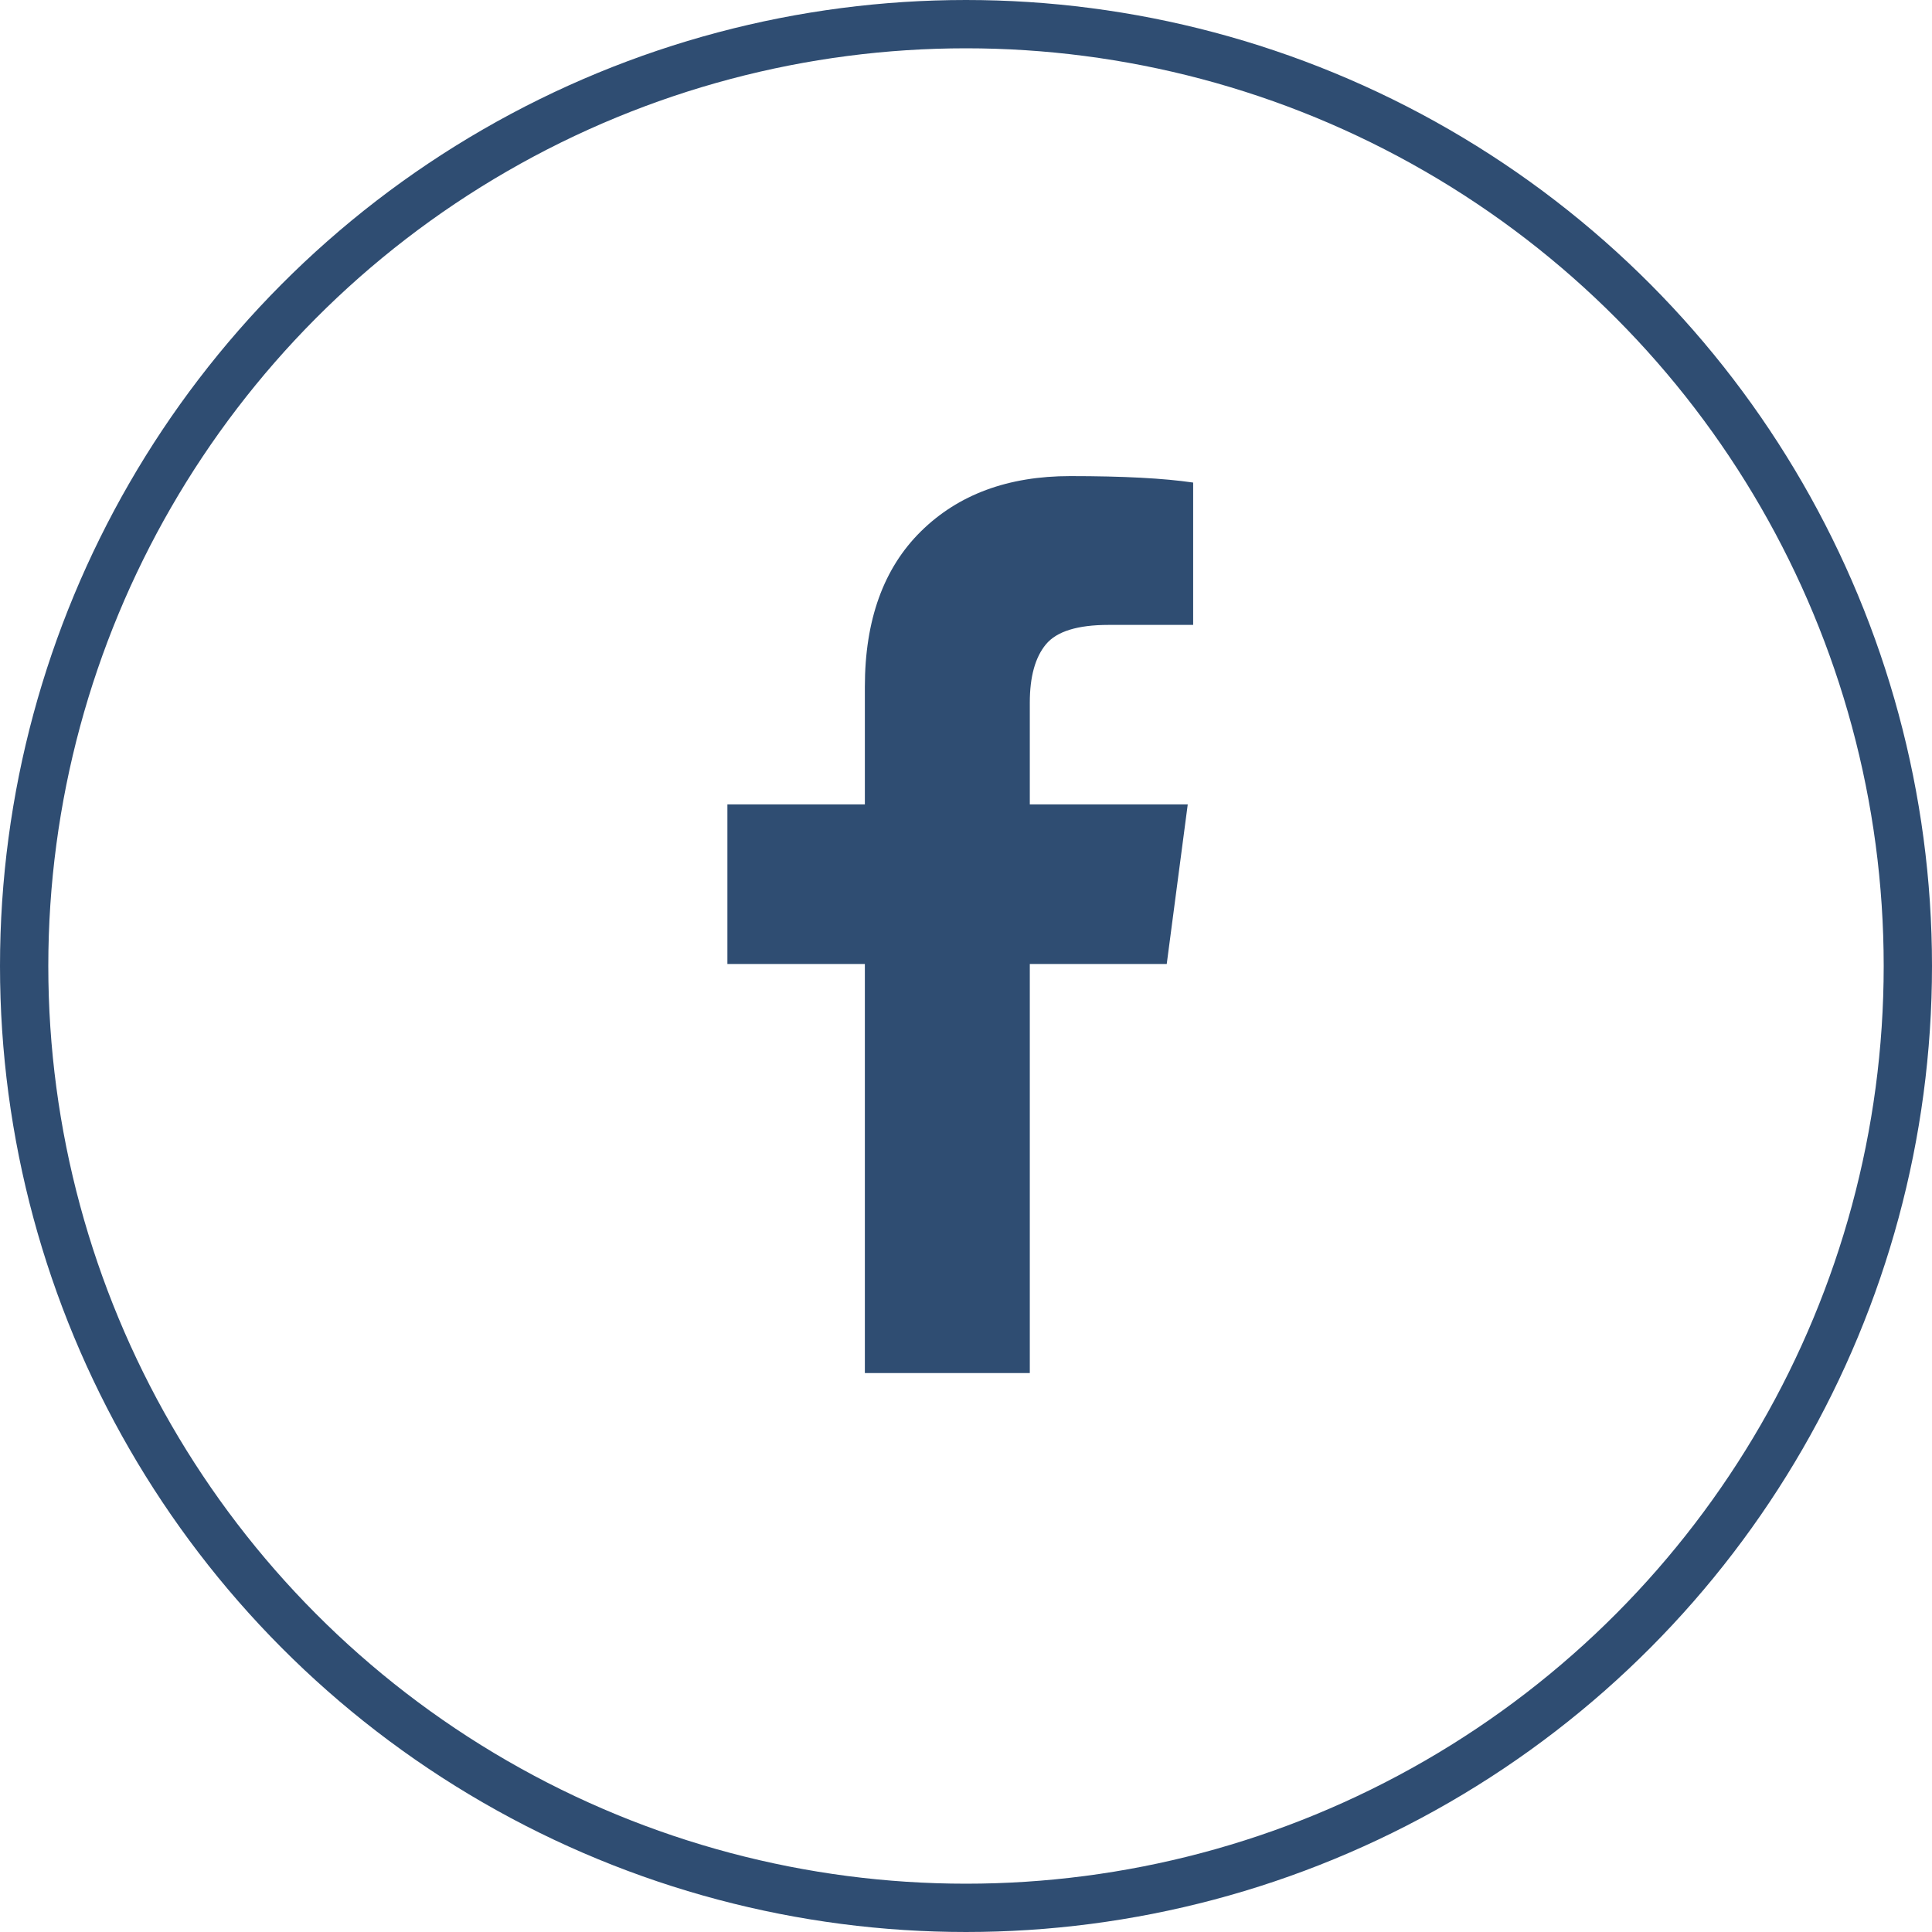
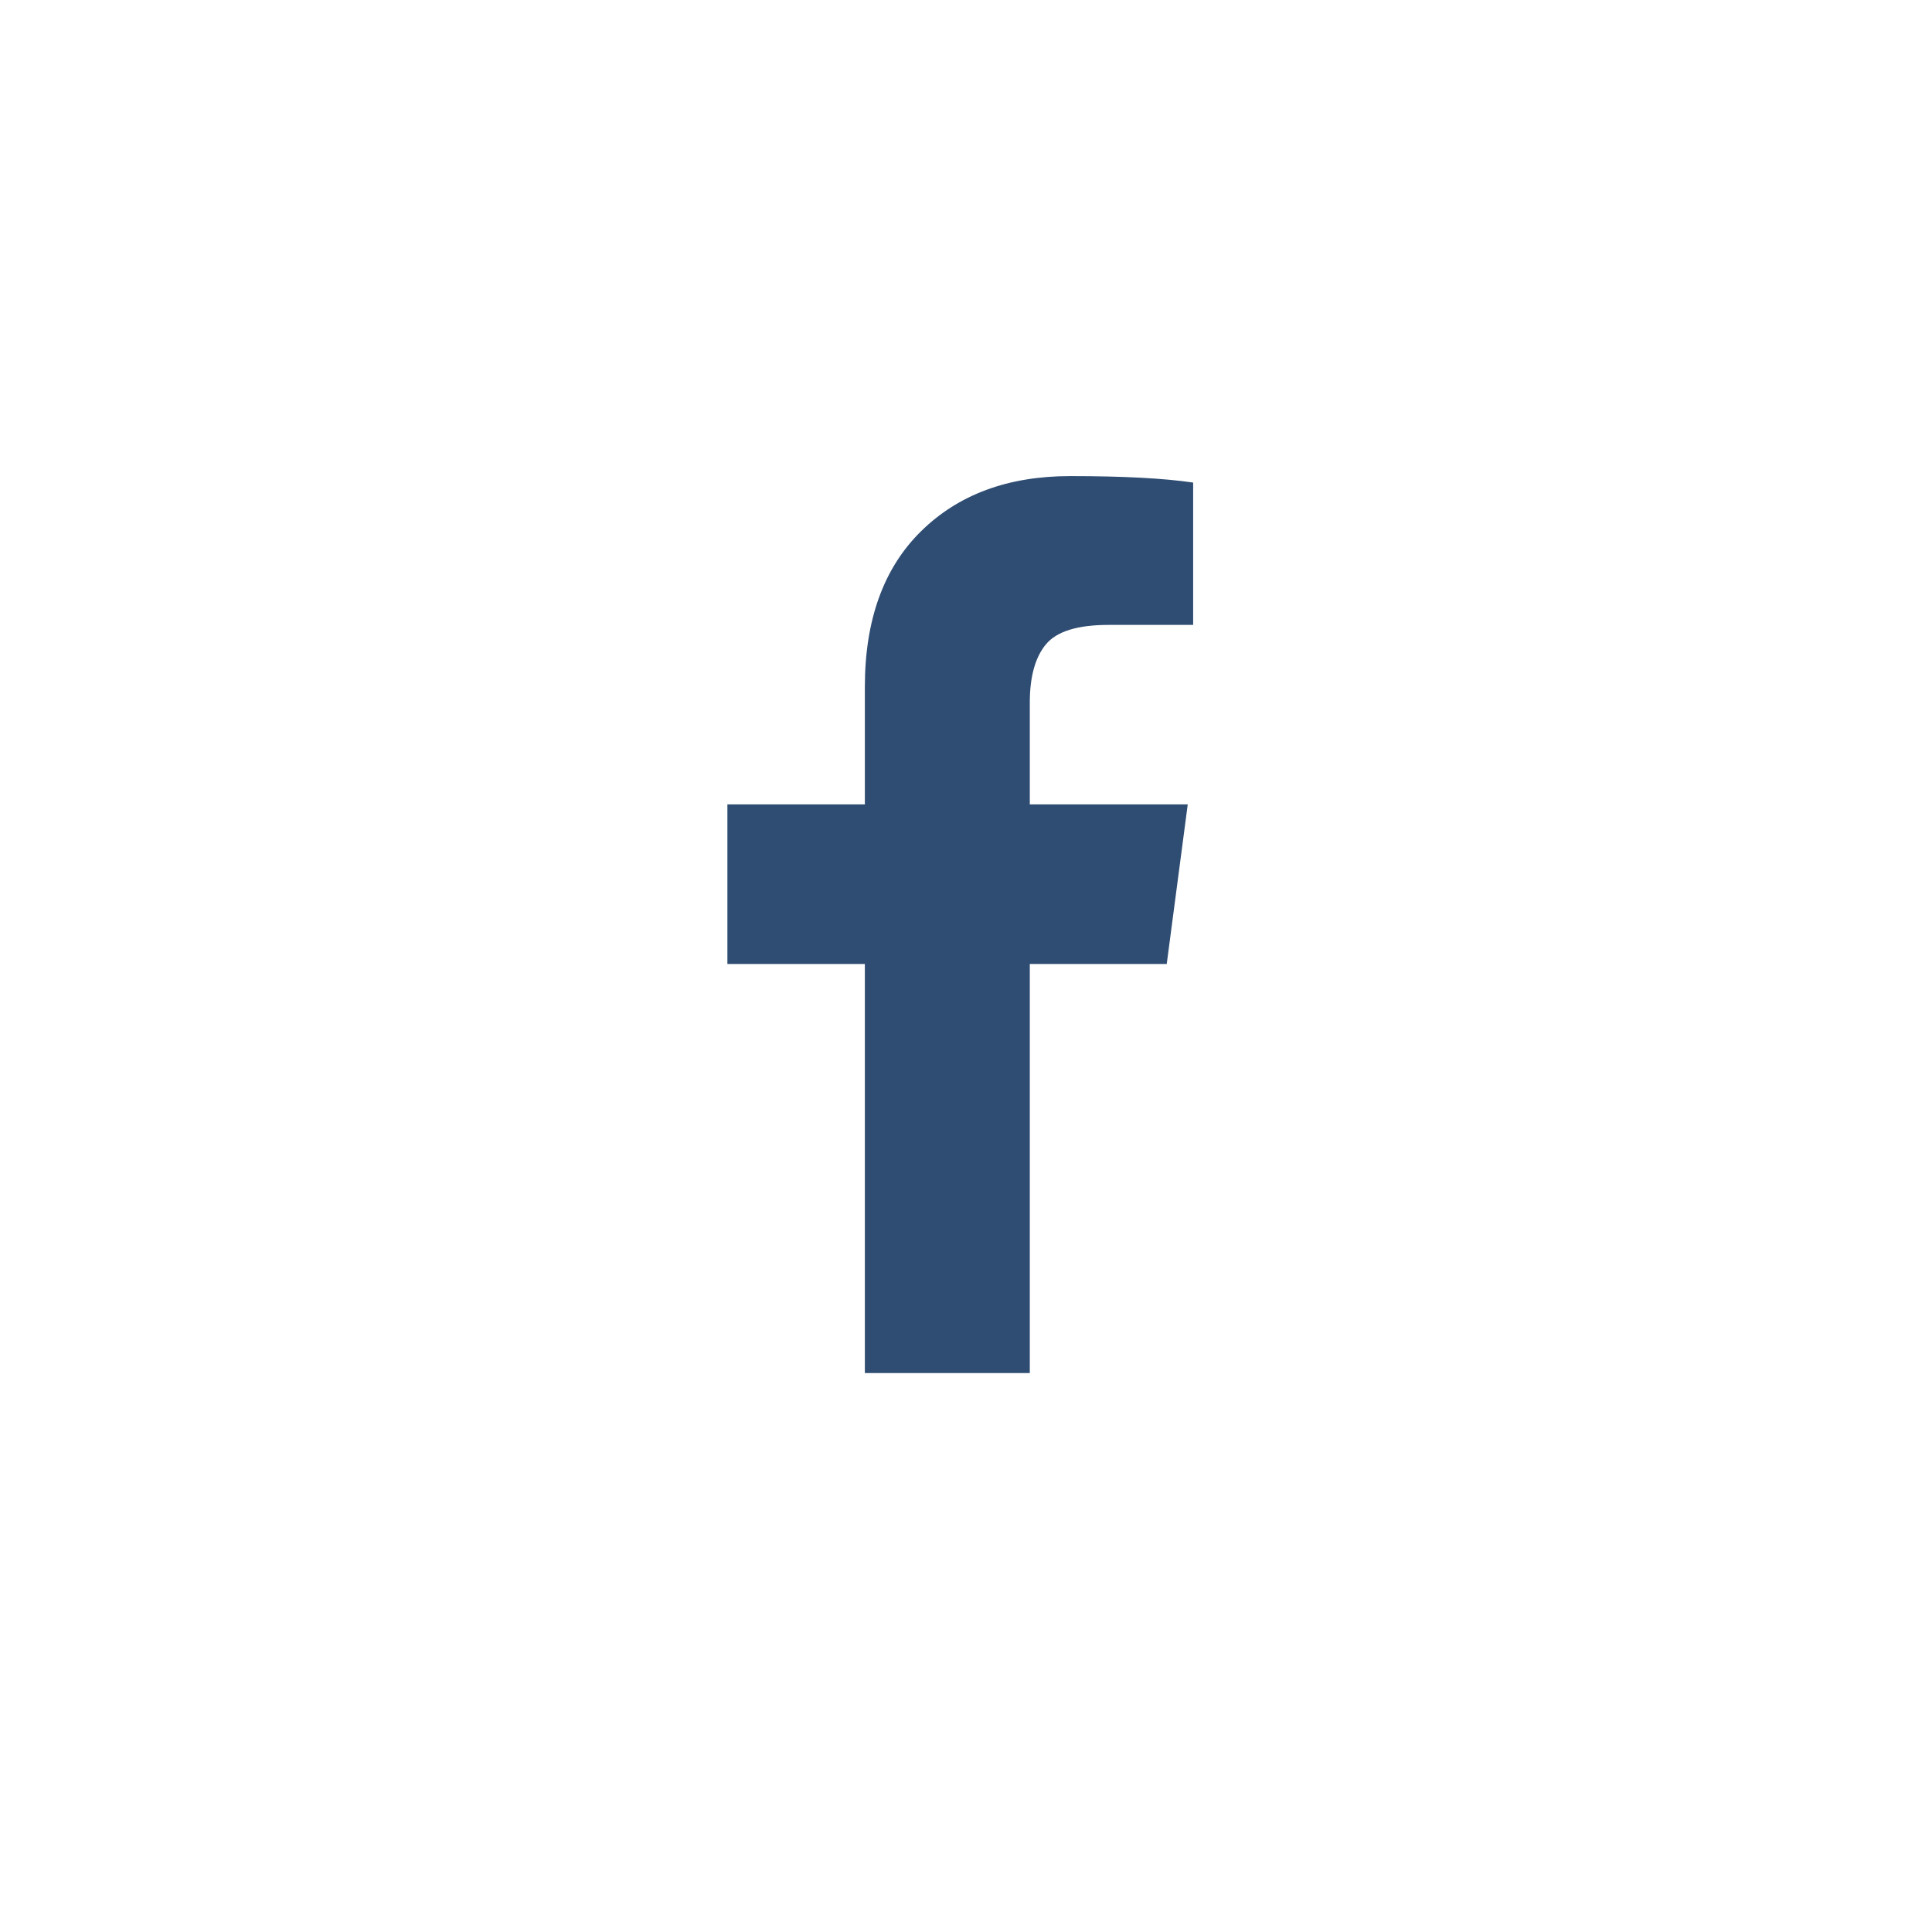
<svg xmlns="http://www.w3.org/2000/svg" width="40" height="40" viewBox="0 0 40 40">
  <g fill="none" fill-rule="evenodd">
-     <circle stroke="#2F4D72" cx="20" cy="20" r="19.5" />
    <path d="M24.703 9.991v2.947h-1.752c-.64 0-1.072.133-1.295.401-.223.268-.335.67-.335 1.206v2.109h3.27l-.435 3.304h-2.835v8.47h-3.415v-8.47H15.06v-3.304h2.846v-2.433c0-1.384.387-2.457 1.161-3.22.774-.763 1.804-1.144 3.091-1.144 1.094 0 1.942.045 2.545.134z" fill="#2F4D72" />
  </g>
</svg>